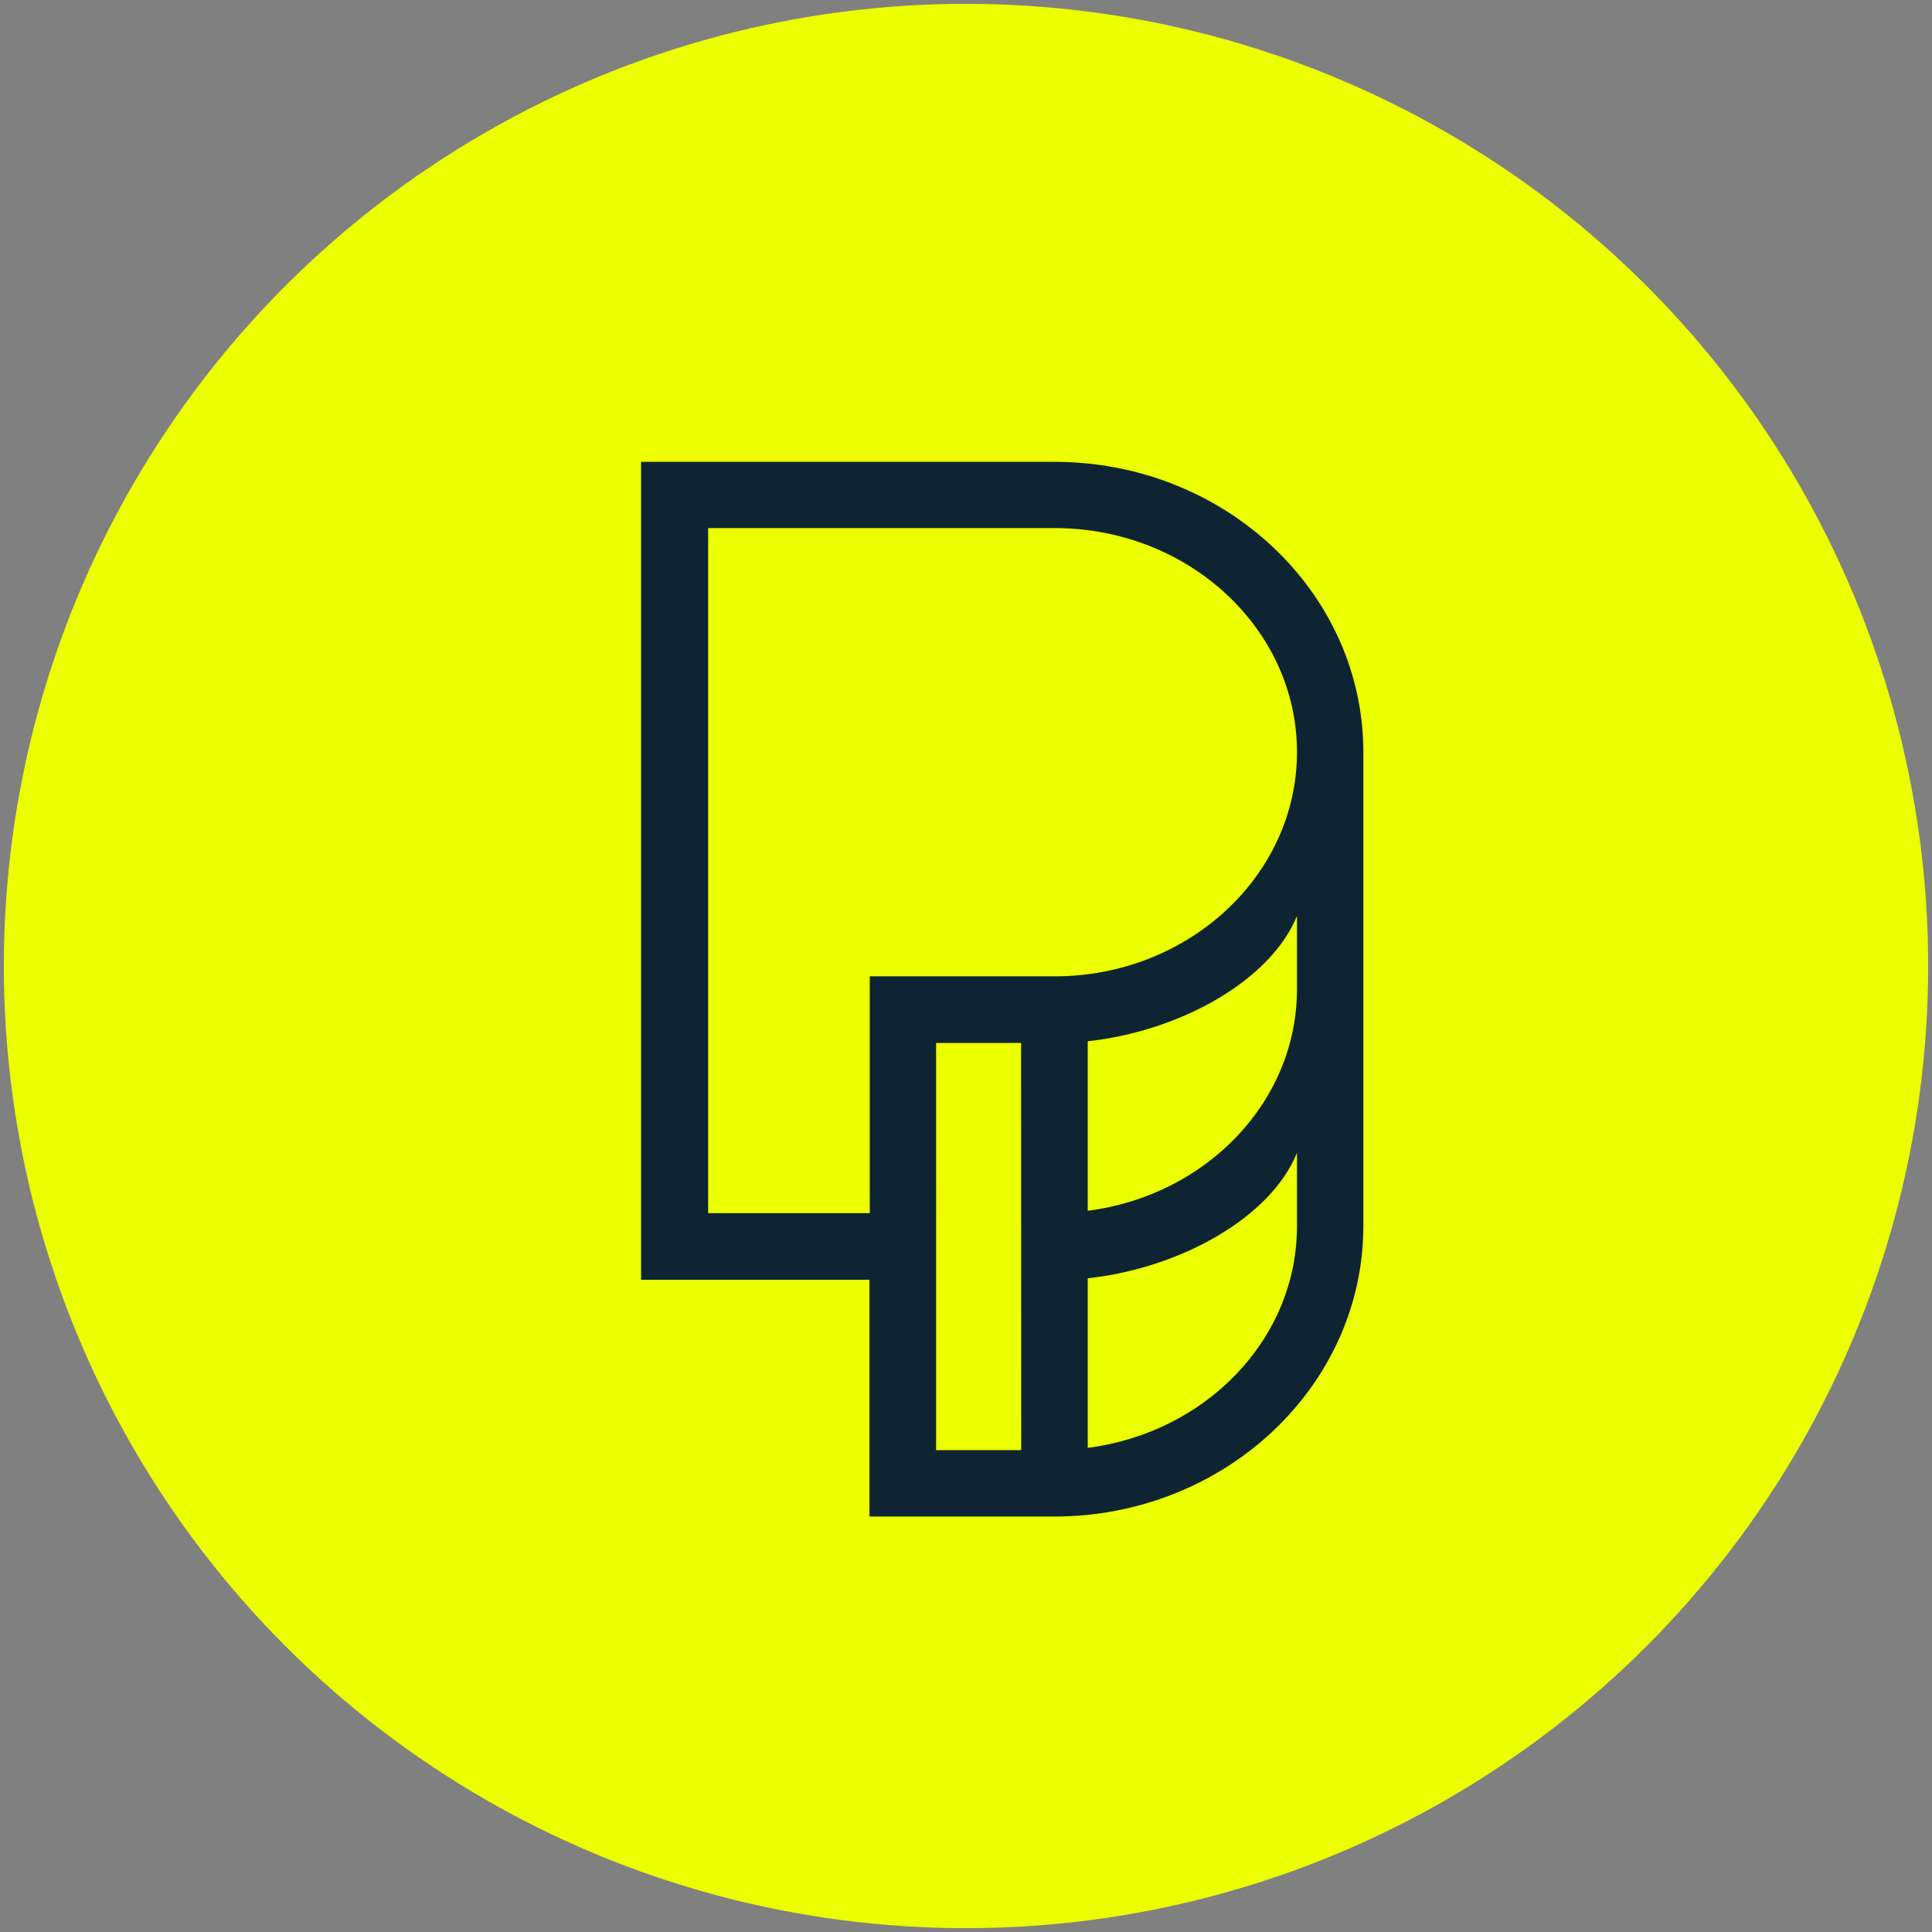
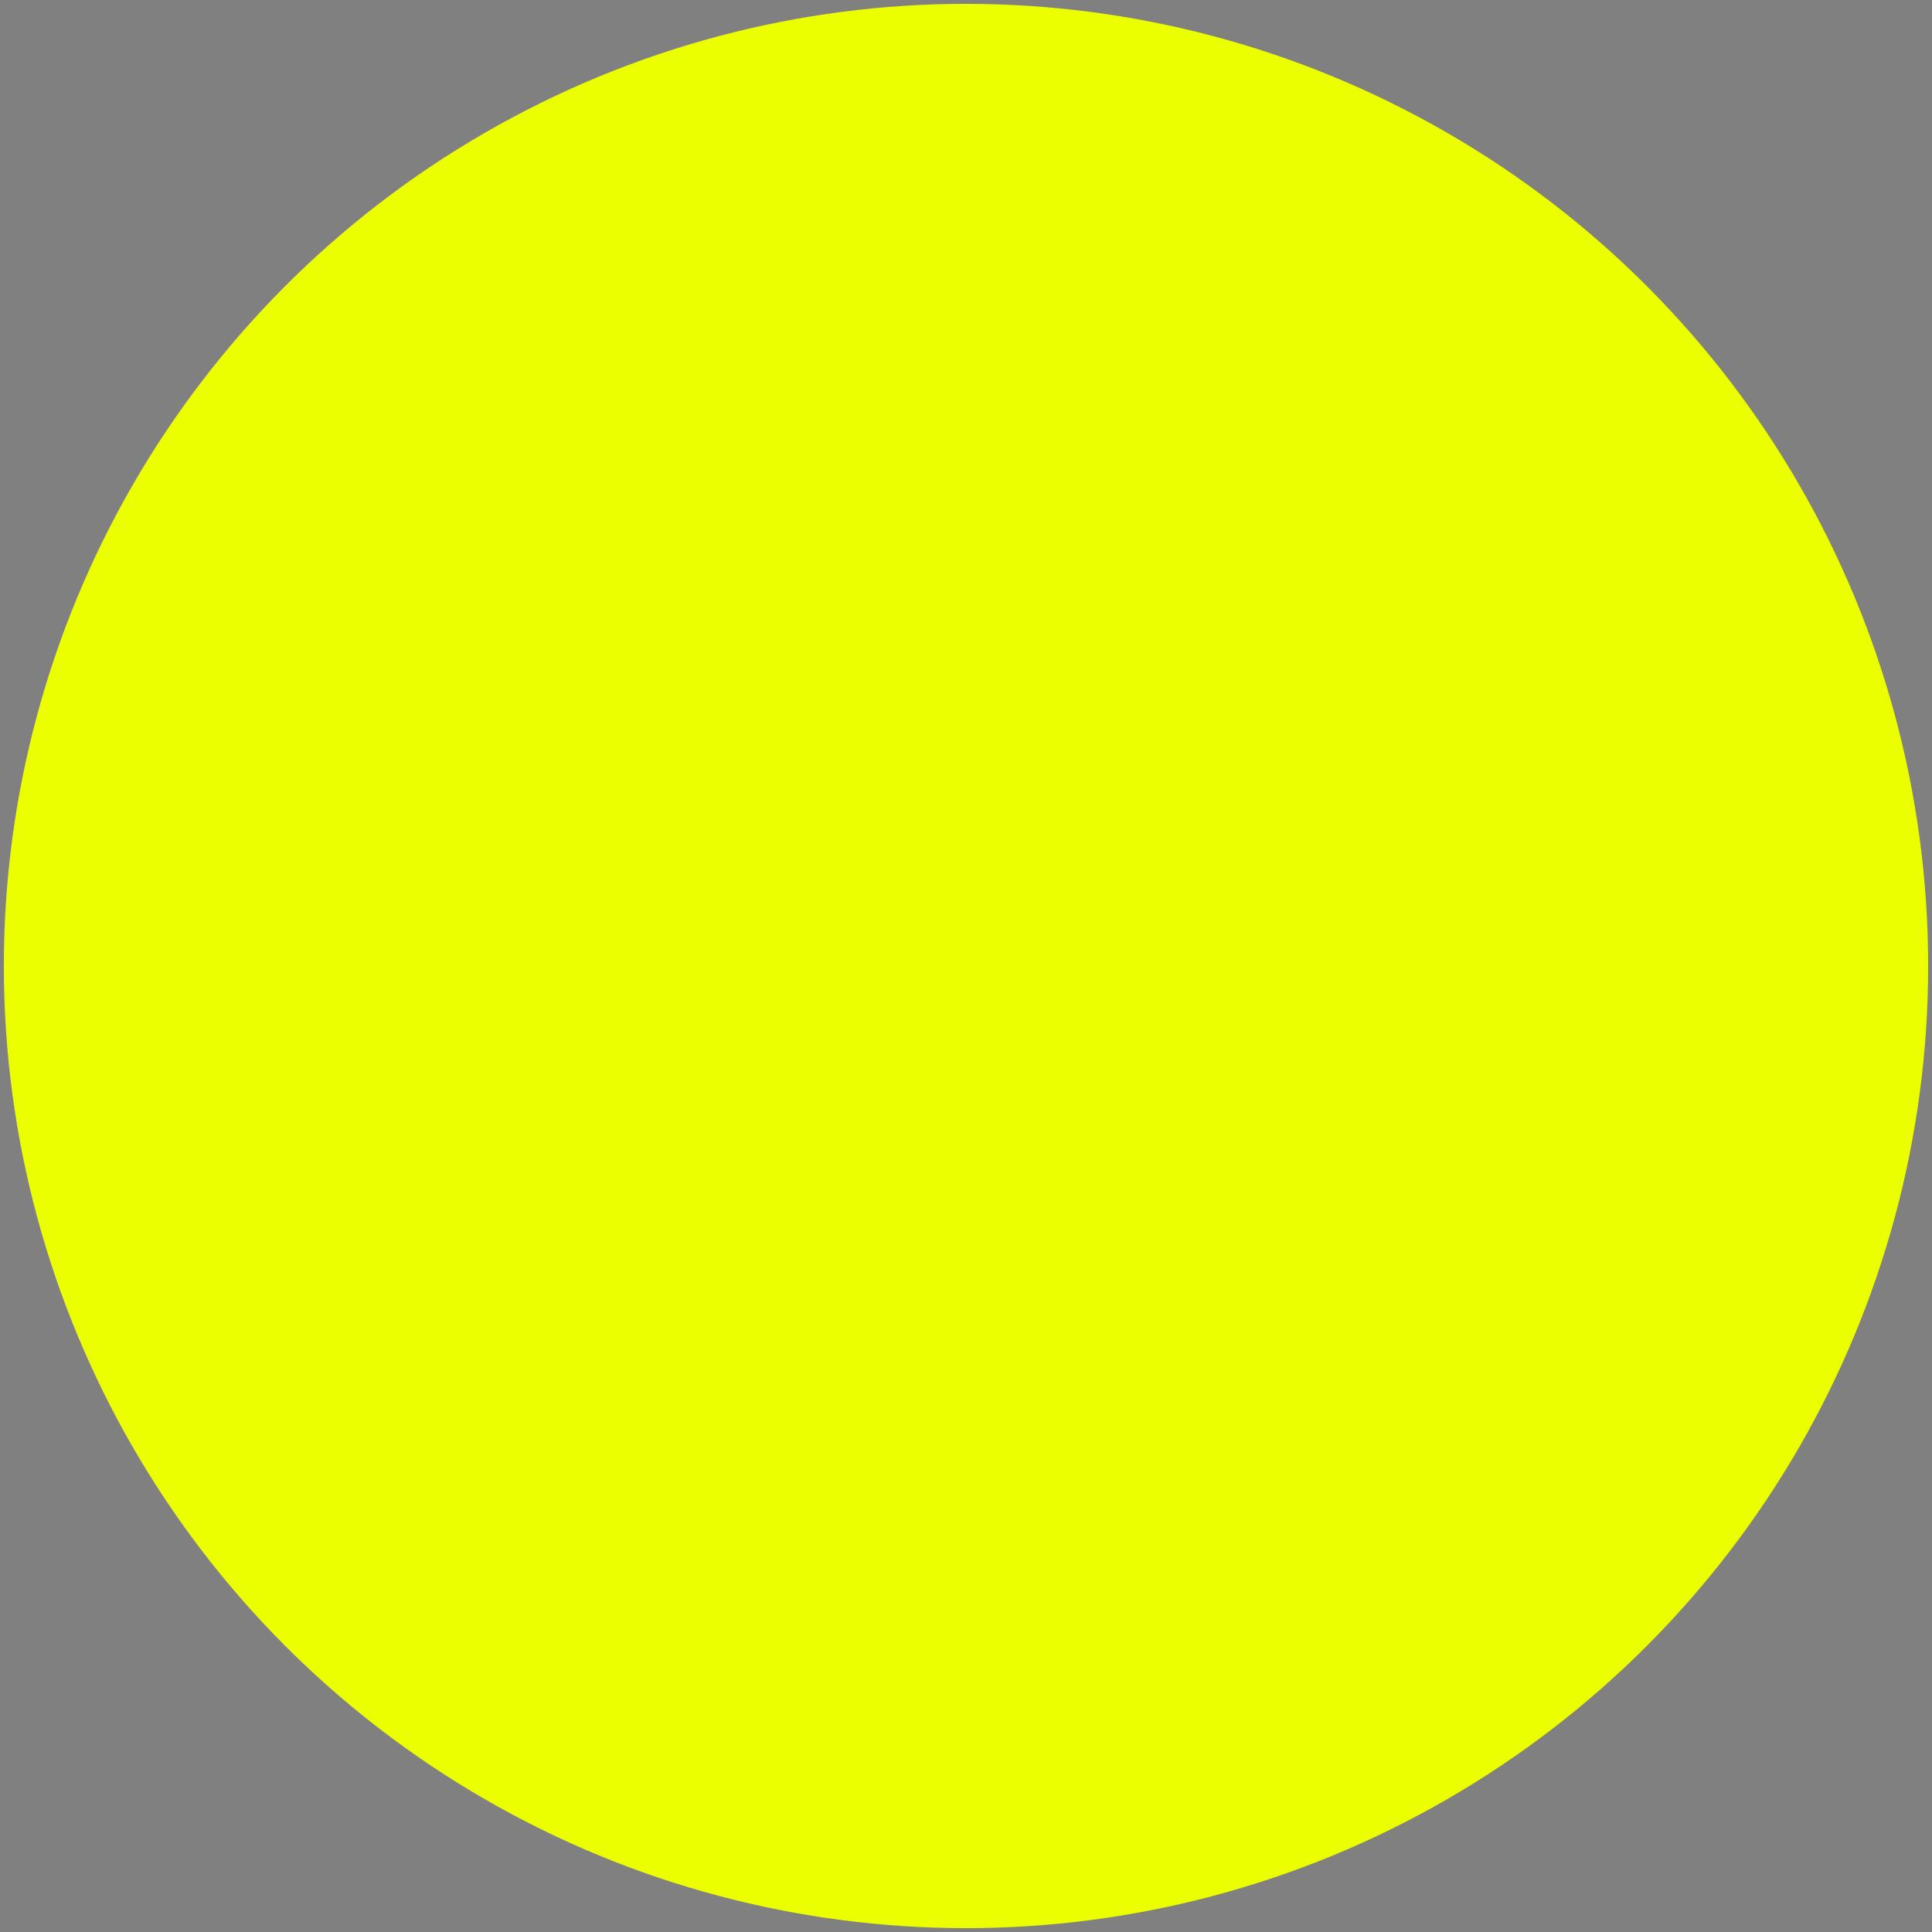
<svg xmlns="http://www.w3.org/2000/svg" class="logo" data-name="Layer 1" viewBox="0 0 502 502">
  <rect x="0" y="0" width="502" height="502" fill="#808080" stroke="none" />
  <circle cx="251" cy="251" r="250" fill="#ecff00" class="cls-1" />
-   <path fill="#0e2433" d="M274 120H166.57v212.53h59.35v61.52h48c44.29 0 80.33-33.88 80.33-75.52v-123c.04-41.69-36-75.53-80.25-75.53m-8.65 256.79h-22.12V271h22.08ZM337 318.6c0 29.38-23.7 53.68-54.37 57.6v-44.05c24.29-2.67 47.57-15.88 54.37-32.58Zm0-61.6c0 29.38-23.7 53.68-54.37 57.6v-44.04c24.27-2.67 47.55-15.88 54.37-32.56Zm-63-3.32h-48v61.53h-42v-178h90c34.75 0 63 26.12 63 58.22s-28.29 58.26-63 58.26Z" class="cls-2" />
</svg>